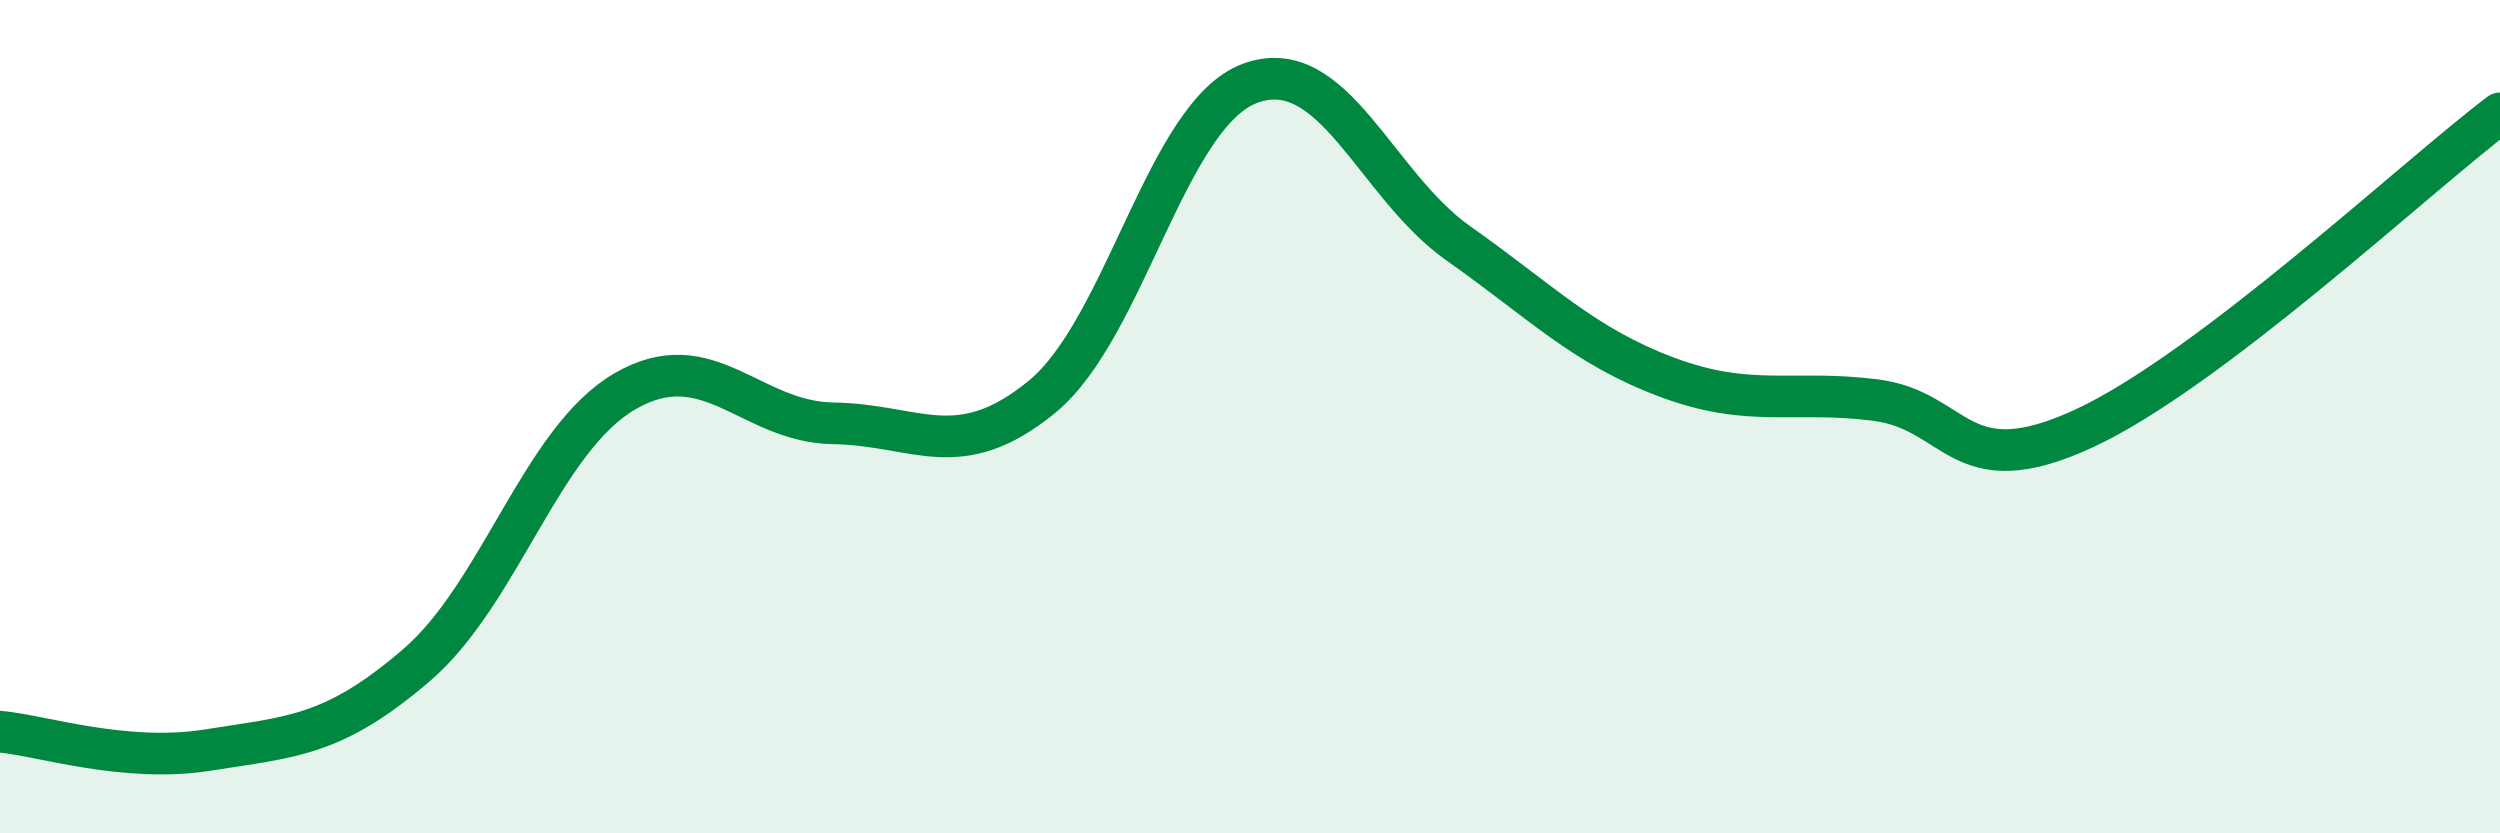
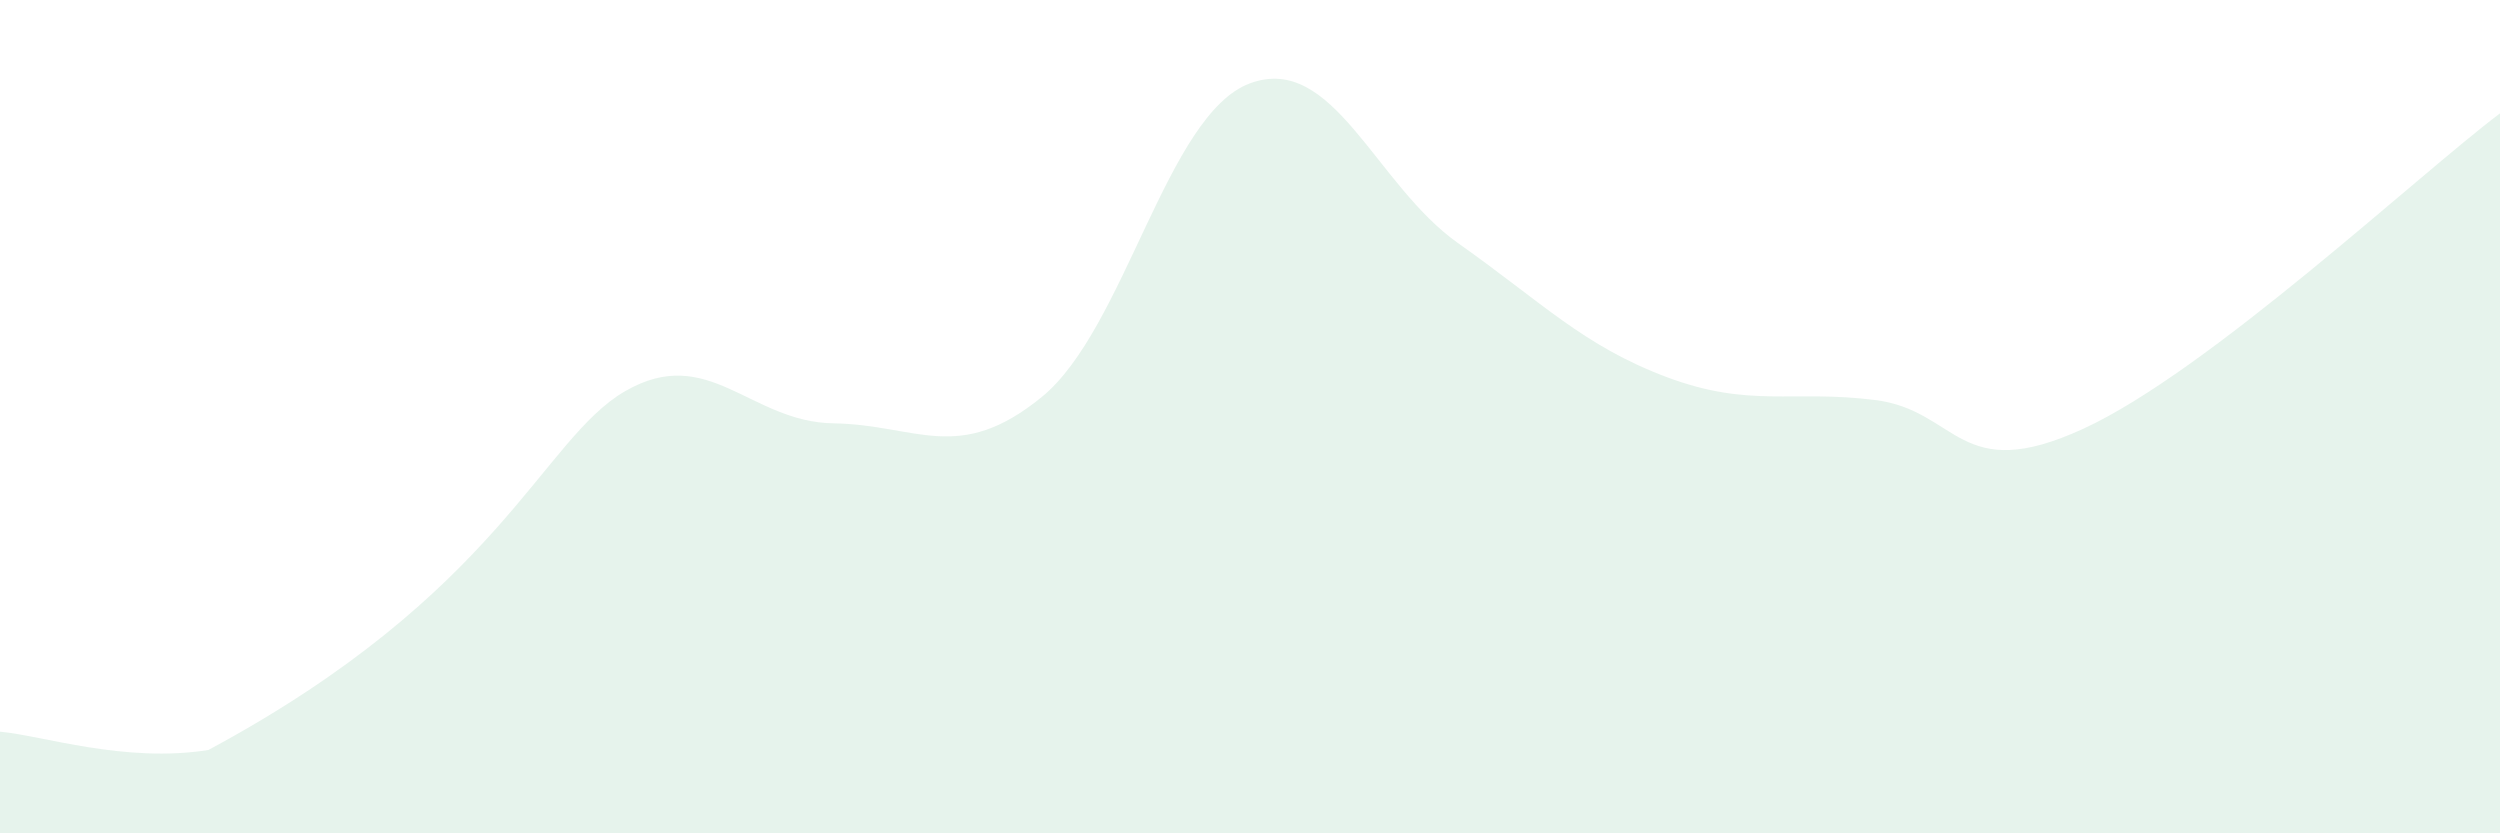
<svg xmlns="http://www.w3.org/2000/svg" width="60" height="20" viewBox="0 0 60 20">
-   <path d="M 0,17.56 C 1,17.65 3,18.32 5,18 C 7,17.68 8,17.68 10,15.96 C 12,14.24 13,10.55 15,9.39 C 17,8.23 18,10.13 20,10.16 C 22,10.19 23,11.16 25,9.53 C 27,7.9 28,2.74 30,2 C 32,1.26 33,4.43 35,5.84 C 37,7.25 38,8.3 40,9.05 C 42,9.8 43,9.35 45,9.6 C 47,9.85 47,11.67 50,10.29 C 53,8.91 58,4.23 60,2.72L60 20L0 20Z" fill="#008740" opacity="0.1" stroke-linecap="round" stroke-linejoin="round" />
-   <path d="M 0,17.56 C 1,17.65 3,18.32 5,18 C 7,17.68 8,17.68 10,15.96 C 12,14.24 13,10.55 15,9.39 C 17,8.23 18,10.13 20,10.16 C 22,10.19 23,11.16 25,9.53 C 27,7.9 28,2.74 30,2 C 32,1.26 33,4.43 35,5.84 C 37,7.25 38,8.3 40,9.05 C 42,9.8 43,9.35 45,9.6 C 47,9.85 47,11.67 50,10.29 C 53,8.91 58,4.23 60,2.72" stroke="#008740" stroke-width="1" fill="none" stroke-linecap="round" stroke-linejoin="round" />
+   <path d="M 0,17.56 C 1,17.65 3,18.32 5,18 C 12,14.24 13,10.55 15,9.39 C 17,8.23 18,10.13 20,10.16 C 22,10.19 23,11.16 25,9.53 C 27,7.9 28,2.74 30,2 C 32,1.26 33,4.43 35,5.84 C 37,7.25 38,8.3 40,9.05 C 42,9.8 43,9.35 45,9.6 C 47,9.85 47,11.67 50,10.29 C 53,8.91 58,4.23 60,2.72L60 20L0 20Z" fill="#008740" opacity="0.1" stroke-linecap="round" stroke-linejoin="round" />
</svg>